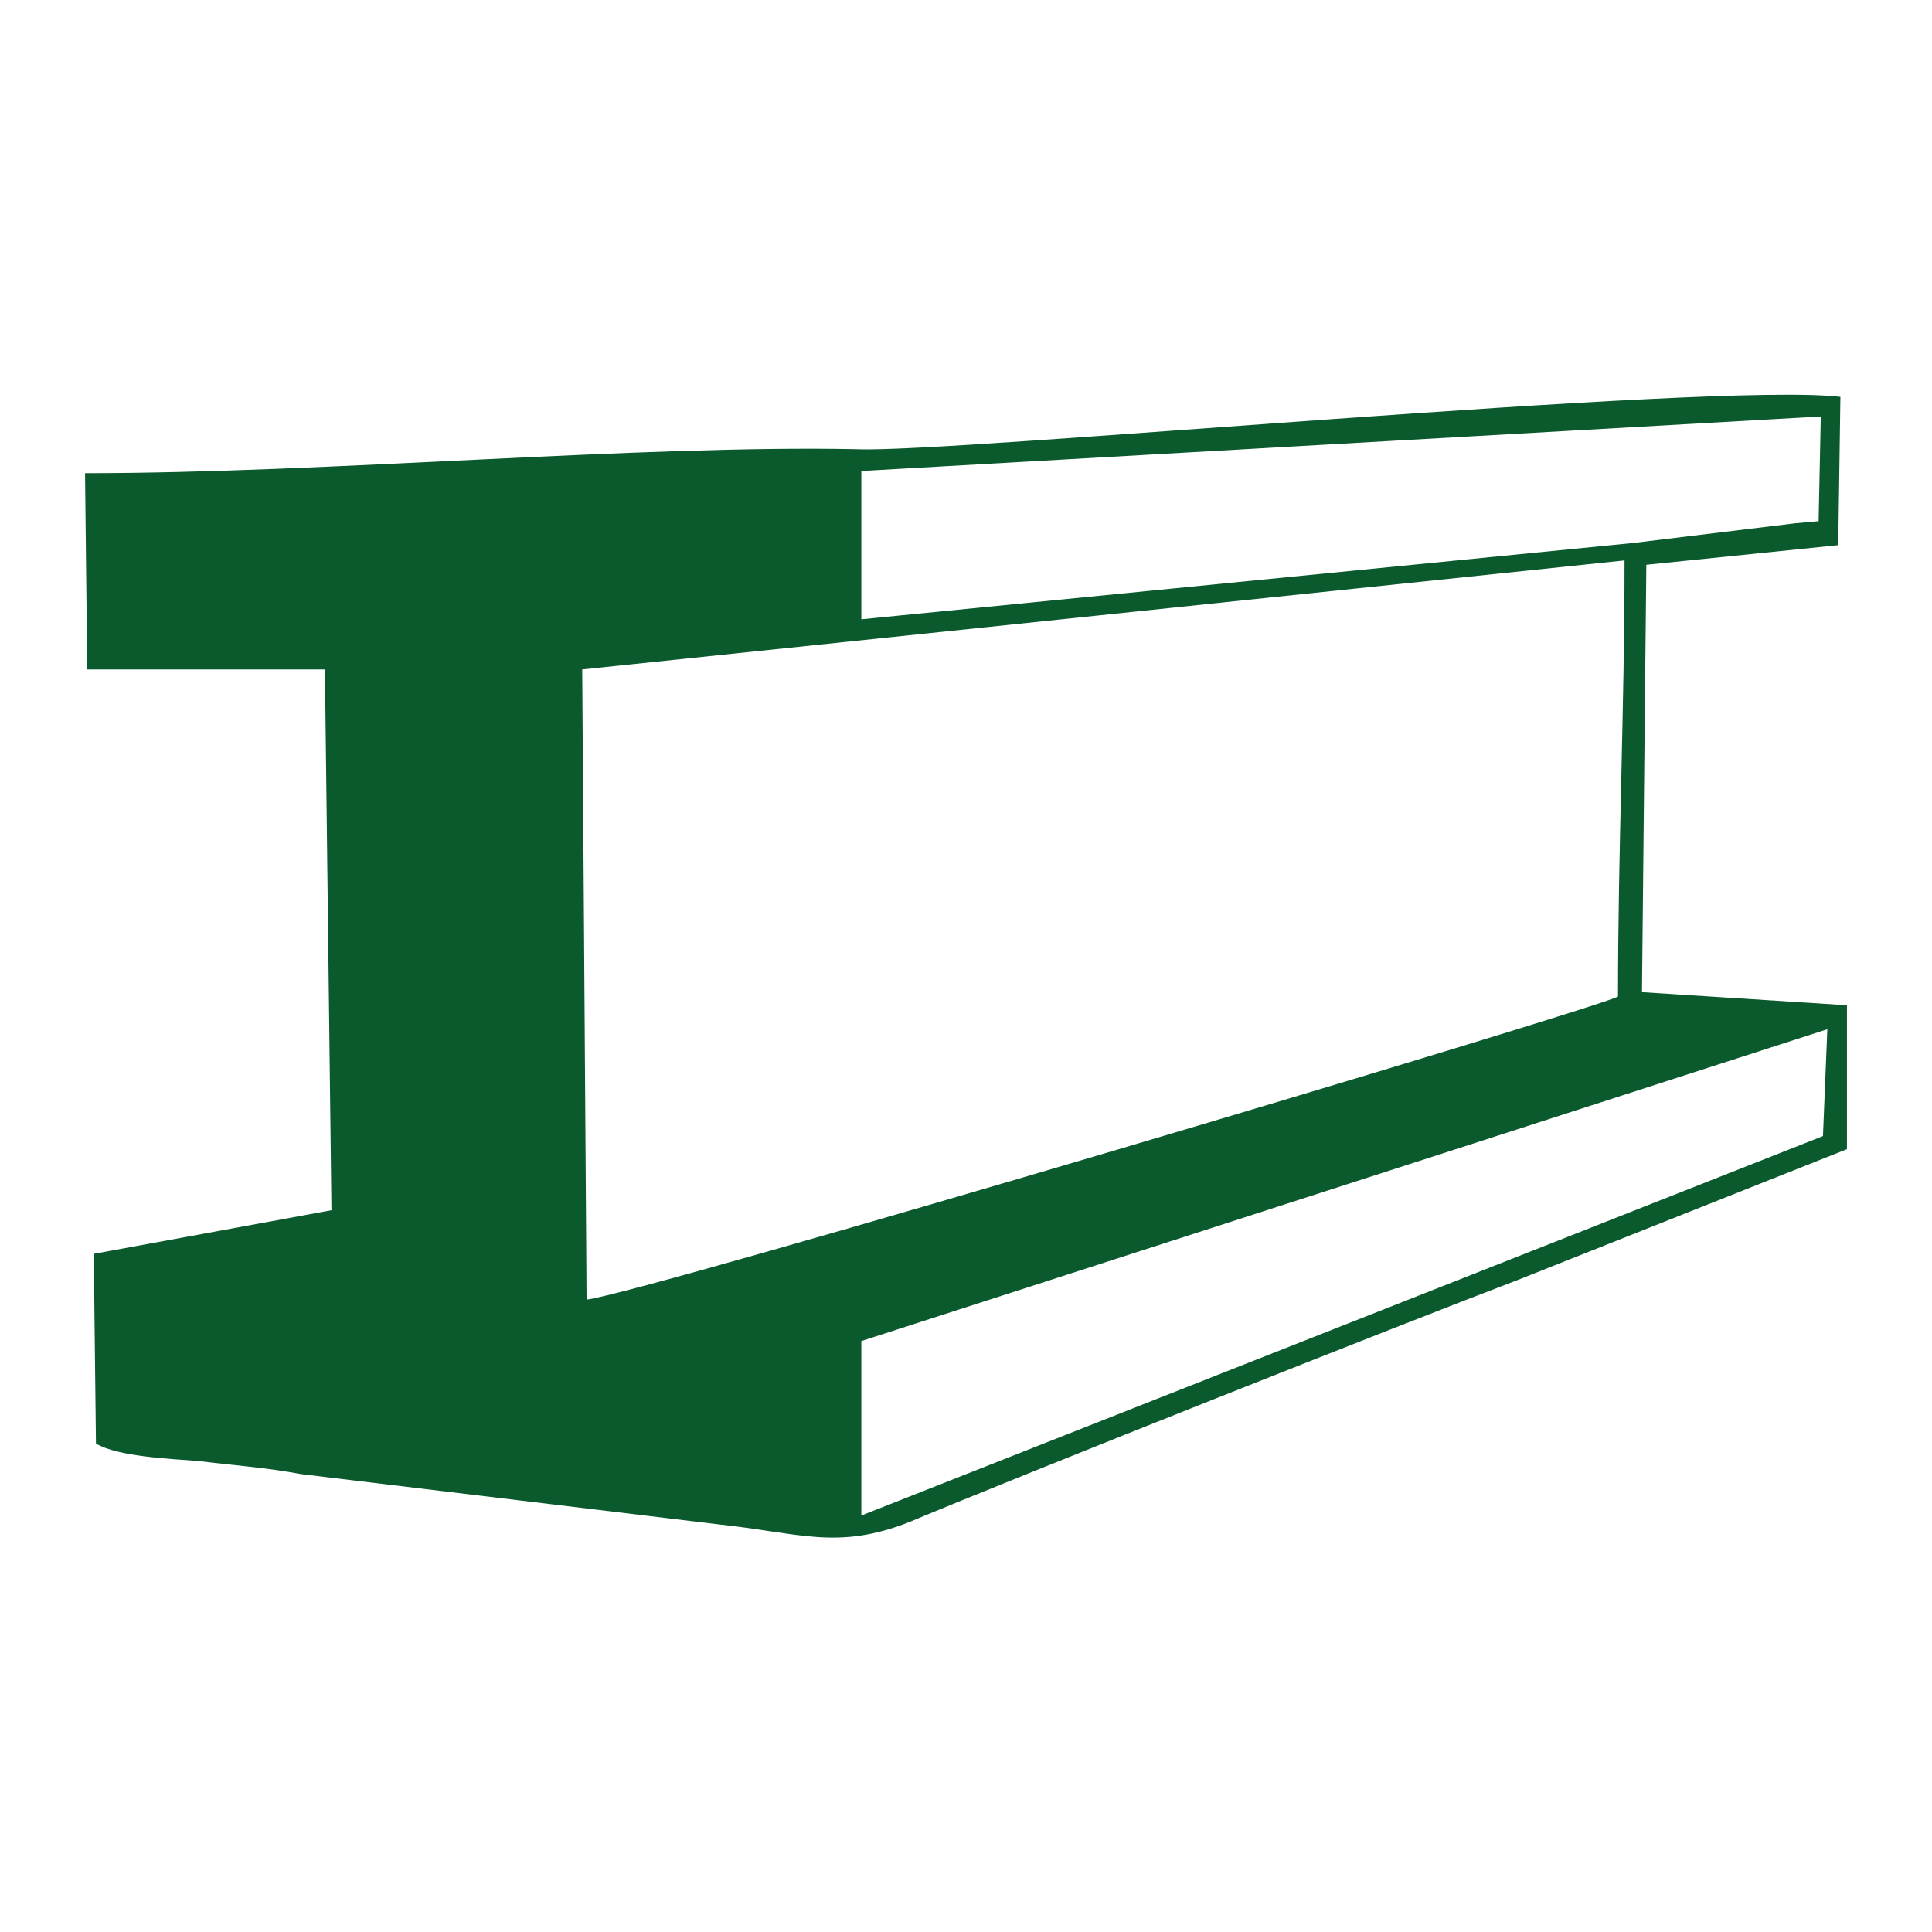
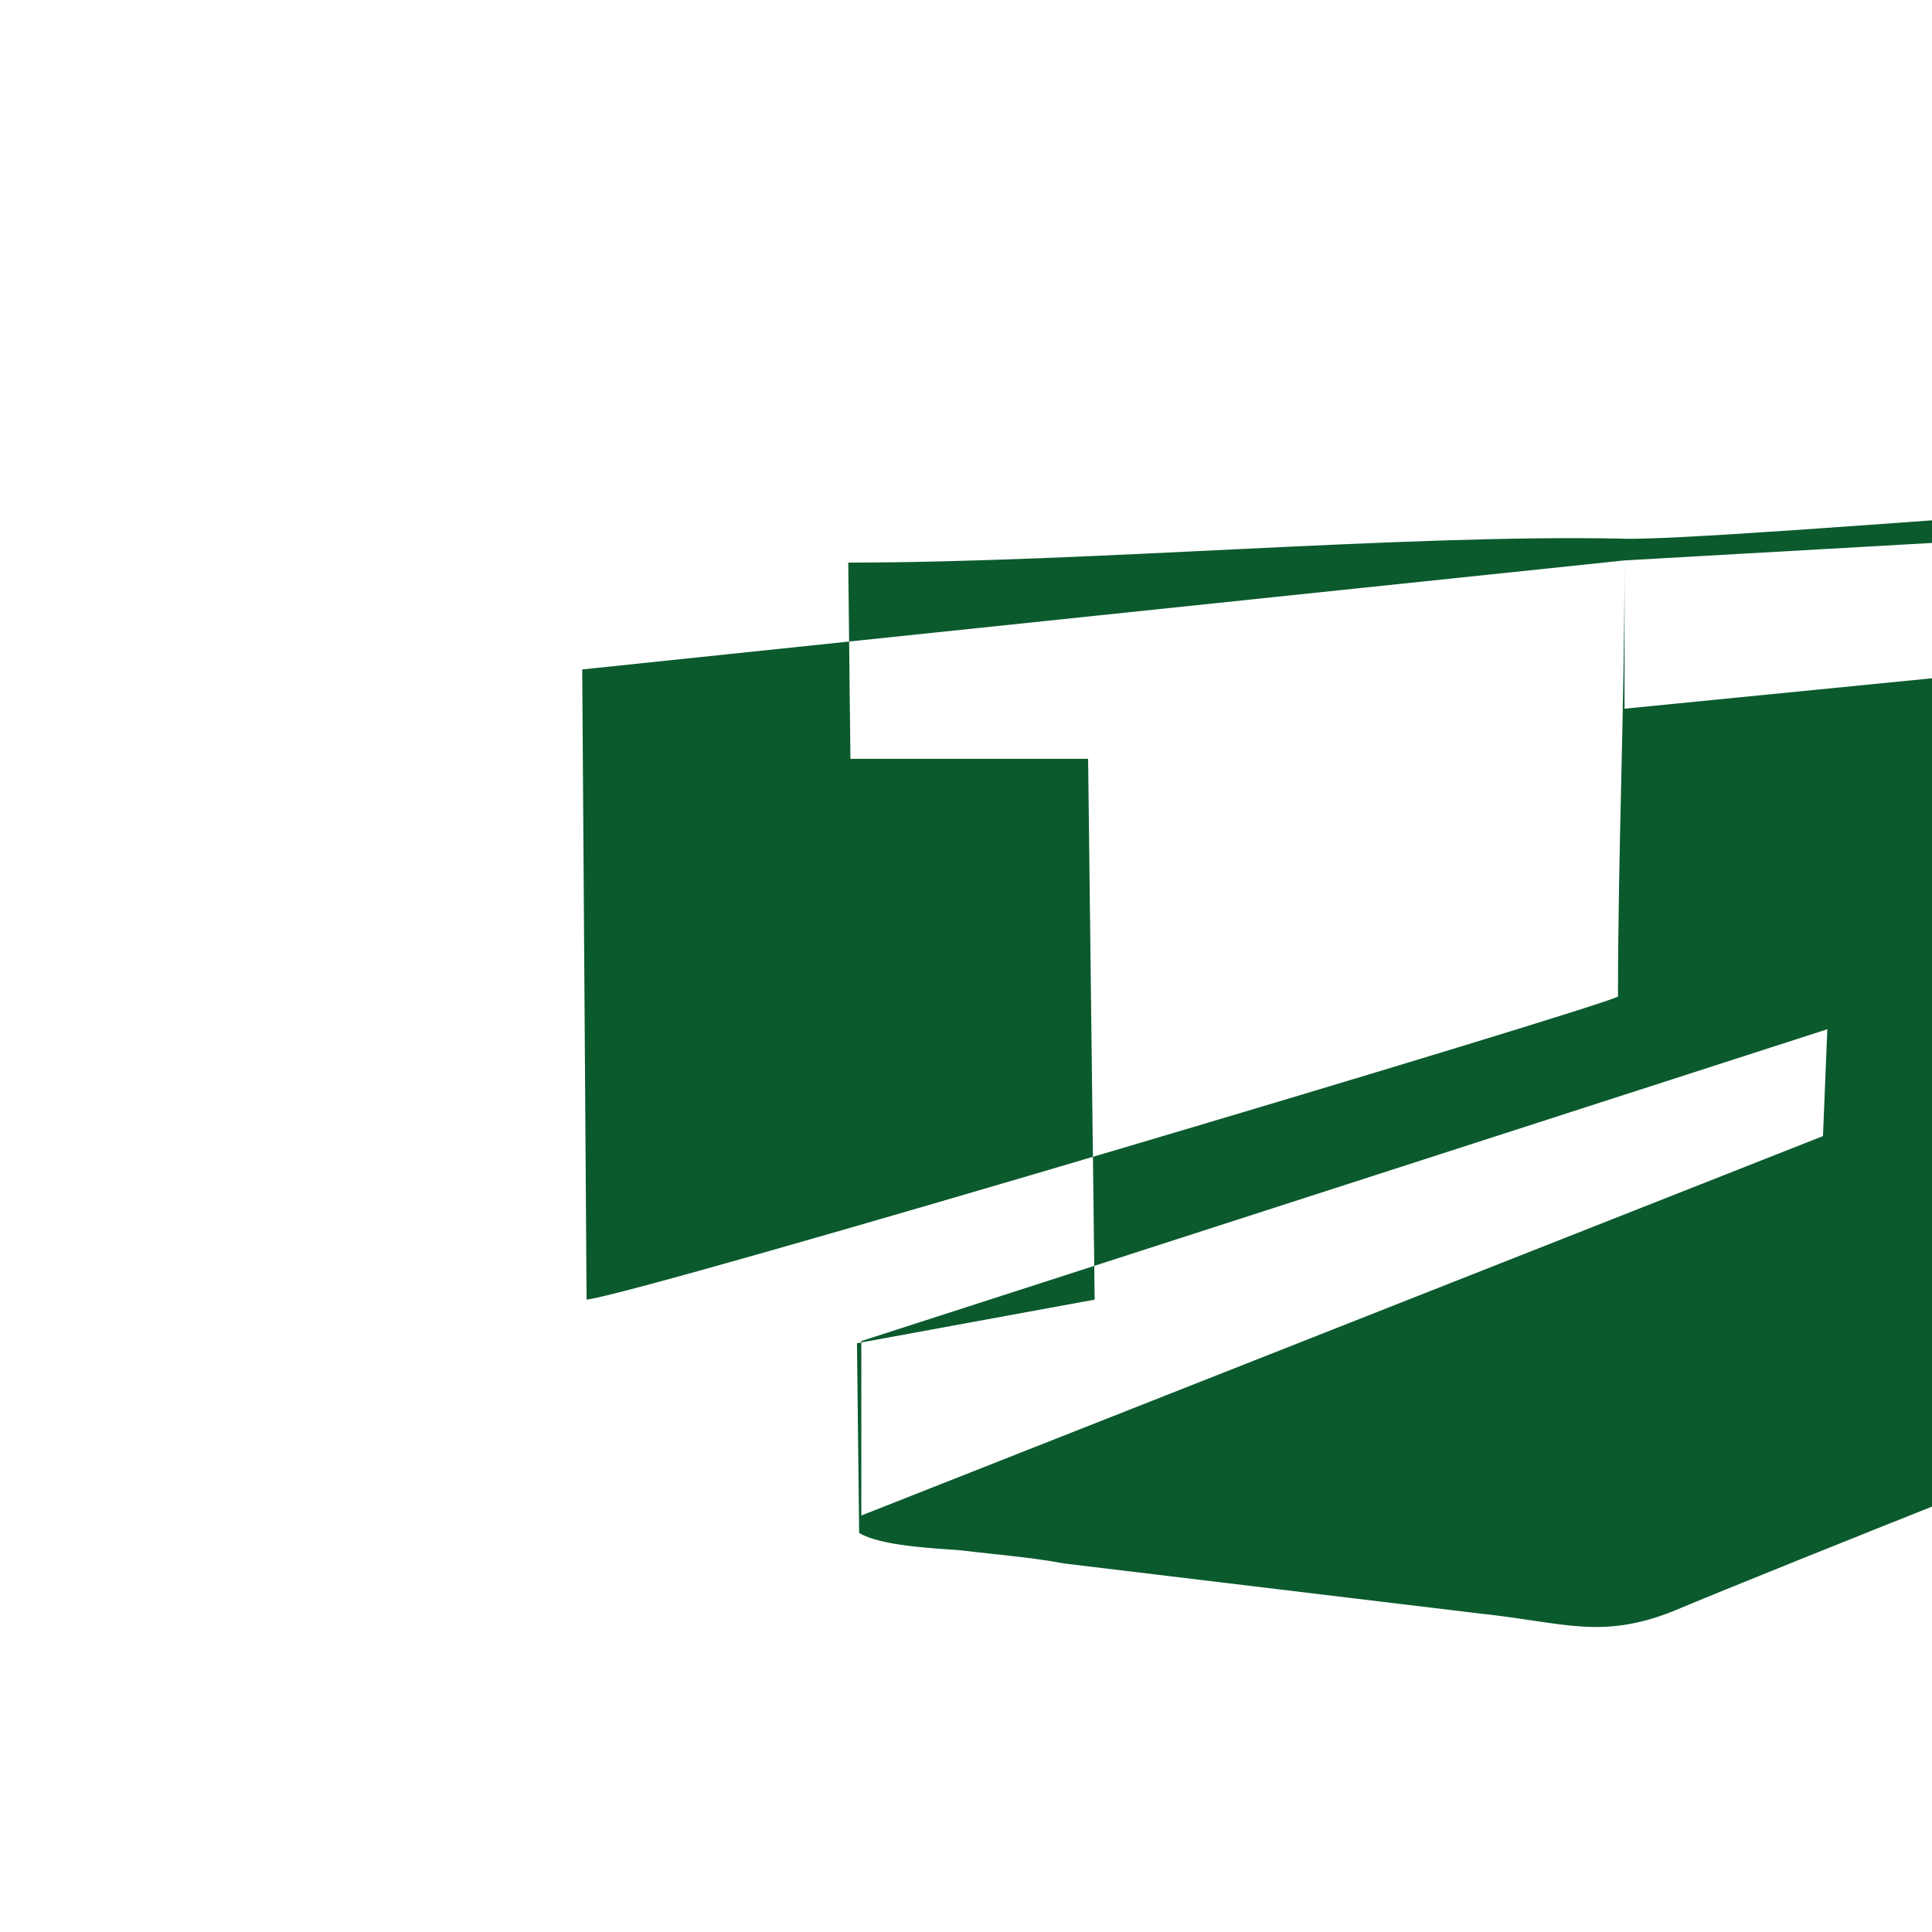
<svg xmlns="http://www.w3.org/2000/svg" xml:space="preserve" width="886px" height="886px" version="1.1" style="shape-rendering:geometricPrecision; text-rendering:geometricPrecision; image-rendering:optimizeQuality; fill-rule:evenodd; clip-rule:evenodd" viewBox="0 0 886 886">
  <defs>
    <style type="text/css">
   
    .fil0 {fill:#0B5A2E}
   
  </style>
  </defs>
  <g id="Layer_x0020_1">
-     <path class="fil0" d="M838 472l-2 49 -441 174 0 -80 443 -143zm-93 -215c0,68 -3,133 -3,200 -8,5 -447,136 -473,139l-2 -289 478 -50 0 0zm-350 -41l440 -25 -1 48 -11 1 -74 9 -354 35 0 -68 0 0zm-355 91l109 0 3 248 -109 20 1 87c10,6 34,7 47,8 16,2 31,3 47,6l191 23c38,4 55,12 88,-1 50,-21 229,-92 279,-111l151 -60 0 -66 -94 -6 2 -196 88 -9 1 -68c-59,-7 -409,26 -451,24 -100,-2 -244,11 -354,11l1 90 0 0z" />
+     <path class="fil0" d="M838 472l-2 49 -441 174 0 -80 443 -143zm-93 -215c0,68 -3,133 -3,200 -8,5 -447,136 -473,139l-2 -289 478 -50 0 0zl440 -25 -1 48 -11 1 -74 9 -354 35 0 -68 0 0zm-355 91l109 0 3 248 -109 20 1 87c10,6 34,7 47,8 16,2 31,3 47,6l191 23c38,4 55,12 88,-1 50,-21 229,-92 279,-111l151 -60 0 -66 -94 -6 2 -196 88 -9 1 -68c-59,-7 -409,26 -451,24 -100,-2 -244,11 -354,11l1 90 0 0z" />
  </g>
</svg>